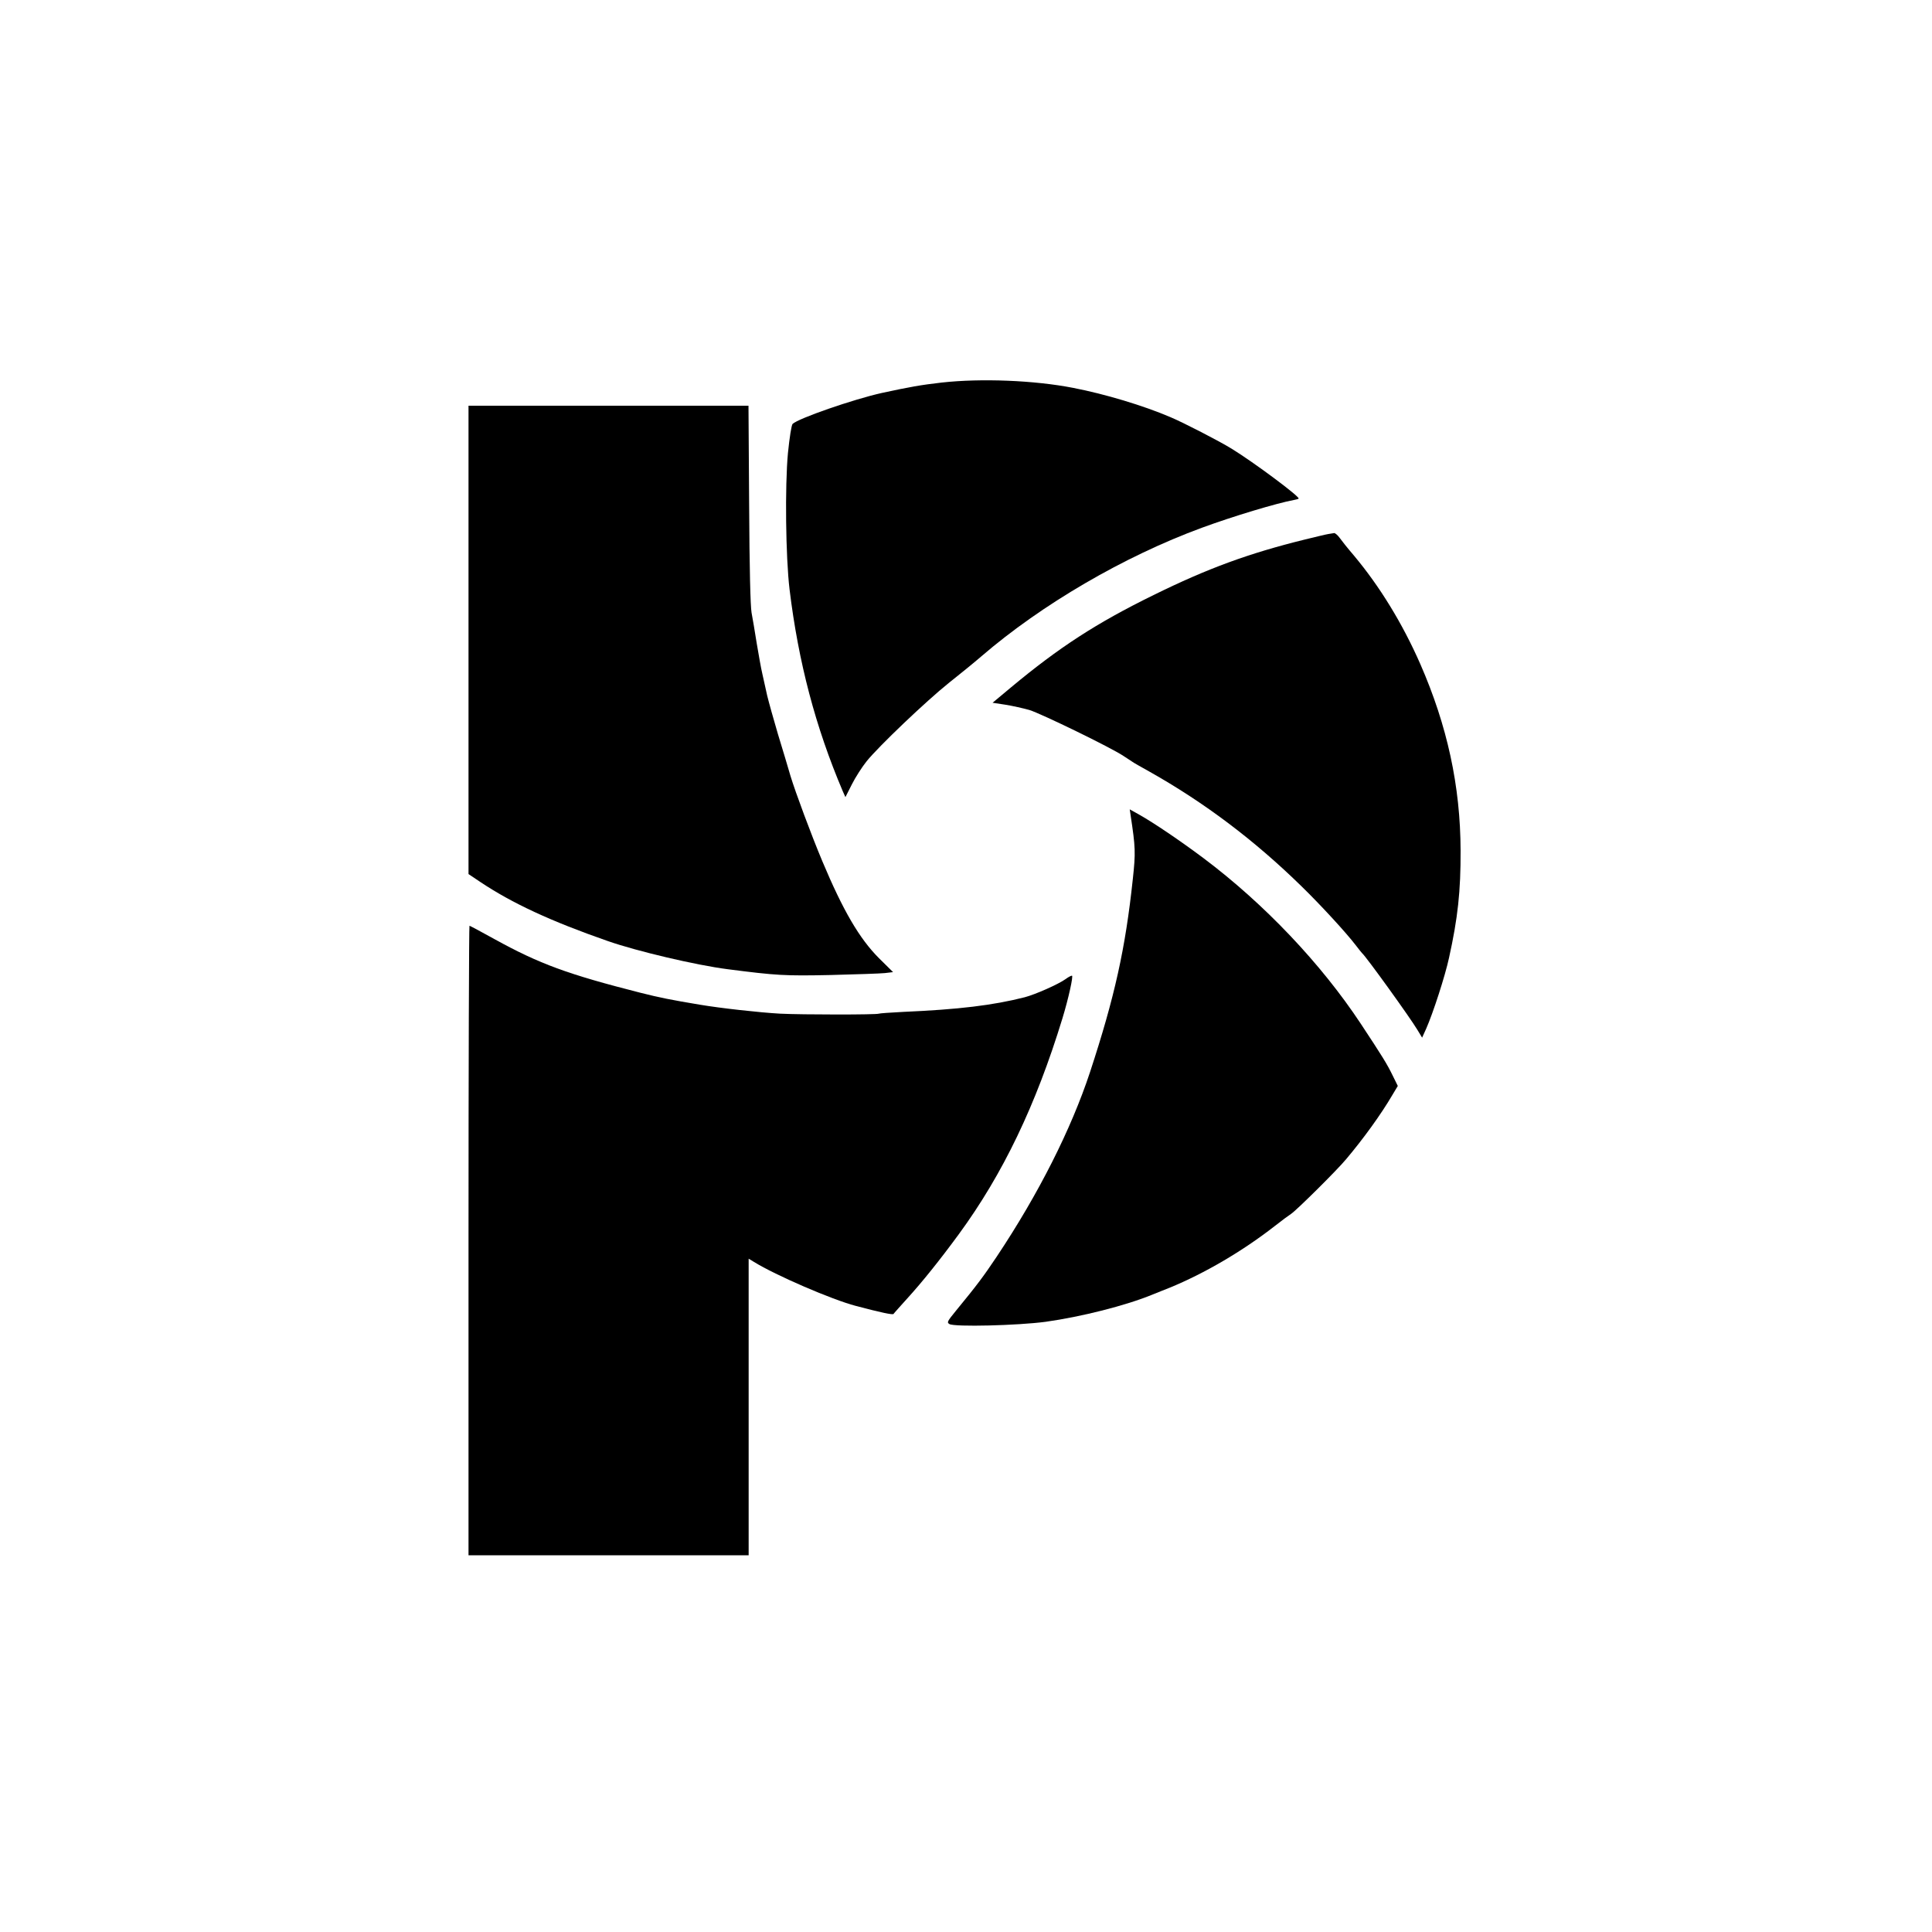
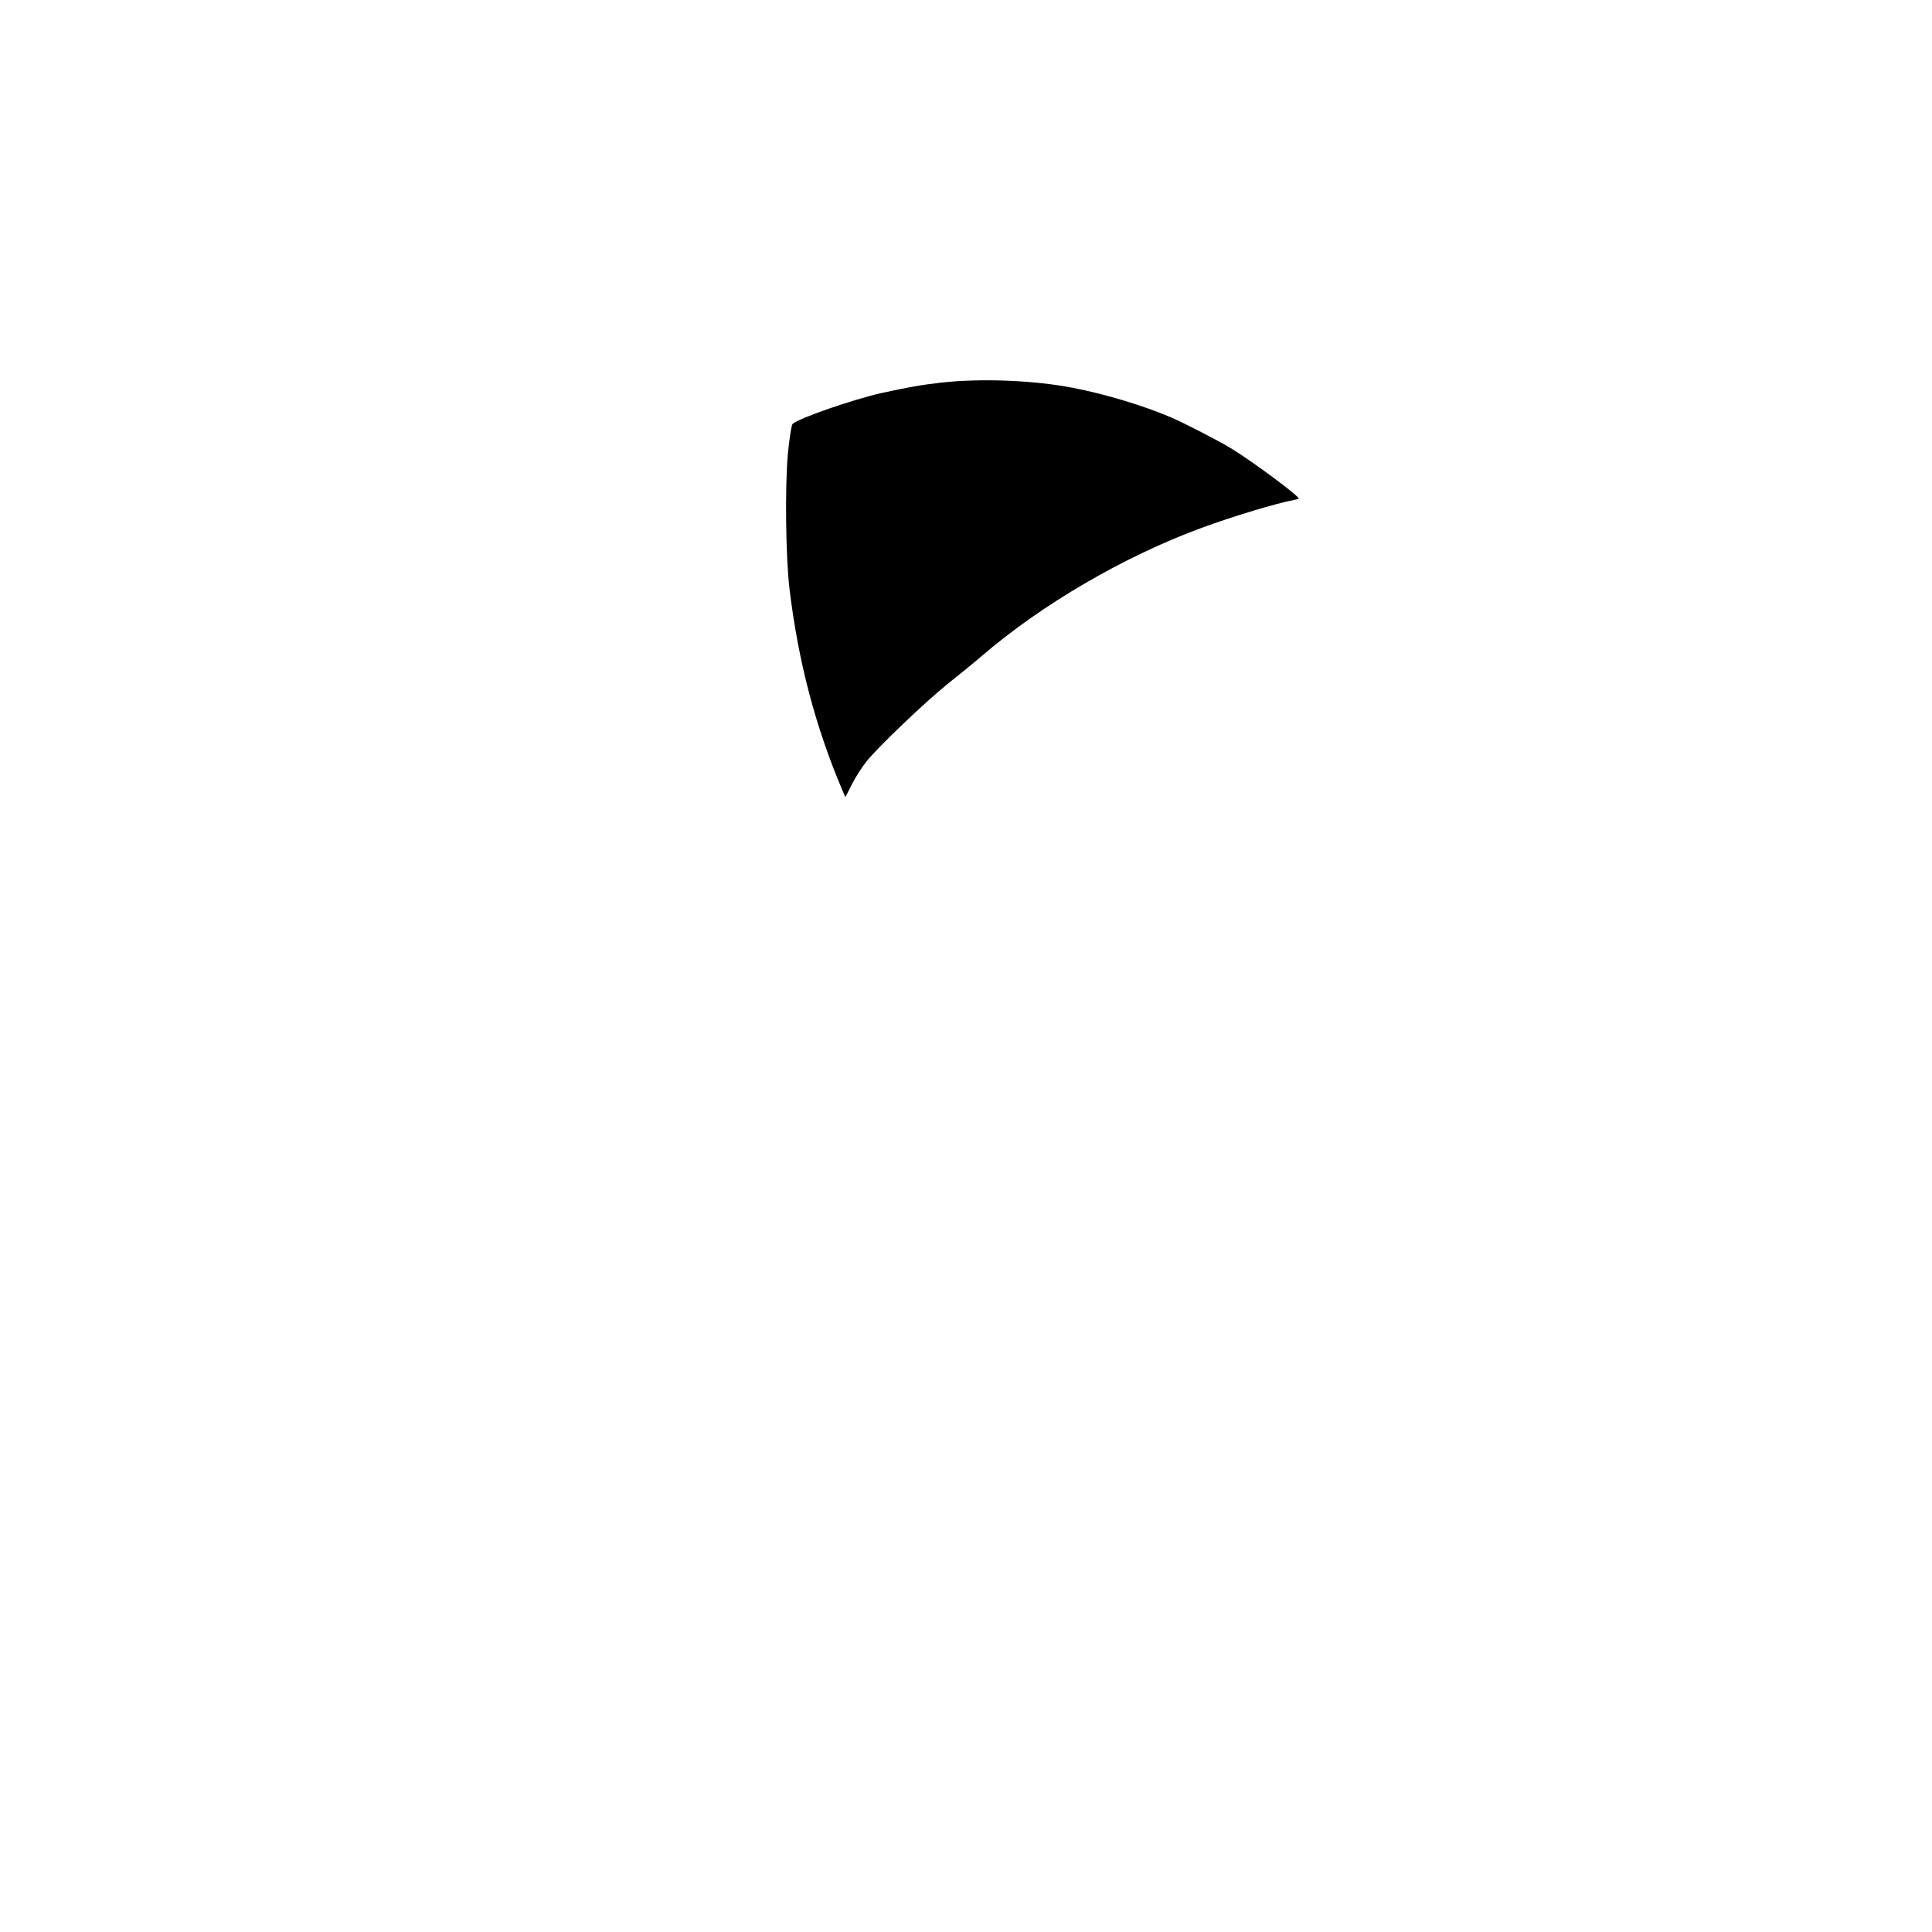
<svg xmlns="http://www.w3.org/2000/svg" version="1.0" width="1200pt" height="1200pt" viewBox="0 0 1200 1200" preserveAspectRatio="xMidYMid meet">
  <g transform="translate(0,1200) scale(0.1,-0.1)" fill="#000000" stroke="none">
    <path d="M5850 9624 c-131 -15 -198 -27 -374 -65 -178 -40 -516 -157 -553 -192 -7 -7 -19 -83 -29 -182 -19 -204 -14 -645 10 -845 55 -453 161 -855 330 -1253 l17 -38 40 79 c22 44 64 109 92 144 76 94 369 373 510 486 67 53 158 127 202 165 375 323 886 621 1370 799 193 71 465 153 574 173 13 2 25 6 27 8 11 10 -279 226 -416 310 -76 47 -301 163 -380 196 -168 72 -408 144 -605 182 -241 47 -571 60 -815 33z" />
-     <path d="M2910 8025 l0 -1454 73 -49 c198 -132 436 -243 792 -367 180 -63 549 -150 745 -175 303 -39 354 -42 640 -36 157 4 308 9 336 12 l51 6 -87 86 c-122 122 -224 297 -352 602 -69 164 -168 431 -198 530 -15 52 -50 169 -78 260 -27 91 -57 199 -67 240 -9 41 -23 102 -30 135 -8 33 -23 119 -35 190 -11 72 -26 157 -32 190 -7 40 -13 269 -15 673 l-4 612 -870 0 -869 0 0 -1455z" />
-     <path d="M8250 8683 c-14 -2 -79 -18 -145 -34 -349 -86 -603 -179 -940 -345 -355 -174 -587 -325 -885 -573 l-115 -96 79 -12 c44 -7 111 -22 150 -33 74 -23 508 -234 585 -286 24 -16 49 -32 55 -36 6 -5 54 -32 106 -61 341 -192 652 -426 946 -714 117 -114 276 -287 334 -363 19 -25 37 -47 40 -50 24 -20 296 -397 344 -477 l29 -48 25 55 c43 97 118 329 142 440 55 248 73 416 72 667 -1 401 -83 776 -250 1158 -111 253 -253 484 -413 675 -37 43 -76 92 -88 109 -12 17 -28 30 -34 30 -7 -1 -23 -4 -37 -6z" />
-     <path d="M7022 6939 c31 -204 32 -234 14 -400 -46 -431 -112 -730 -266 -1199 -117 -354 -319 -755 -579 -1145 -83 -124 -121 -175 -254 -337 -53 -65 -57 -72 -40 -82 32 -19 425 -9 597 14 222 31 499 101 664 169 28 11 76 31 105 42 218 89 455 228 655 384 42 33 88 67 102 76 33 22 282 268 341 339 107 127 216 277 288 400 l33 55 -32 65 c-35 72 -63 117 -197 320 -247 374 -601 747 -978 1030 -143 107 -308 219 -399 270 l-59 33 5 -34z" />
-     <path d="M2910 4295 l0 -1955 870 0 870 0 0 921 0 921 33 -20 c134 -83 486 -235 632 -273 159 -42 230 -57 235 -50 3 5 42 48 86 97 92 101 202 238 320 399 273 373 478 800 643 1340 37 121 69 265 59 265 -6 0 -23 -9 -39 -21 -46 -33 -189 -96 -254 -113 -196 -50 -410 -76 -755 -91 -80 -4 -148 -9 -151 -11 -12 -7 -473 -7 -614 0 -127 7 -370 34 -500 56 -179 30 -245 43 -368 74 -452 115 -626 179 -904 332 -83 46 -154 84 -157 84 -3 0 -6 -880 -6 -1955z" />
  </g>
</svg>